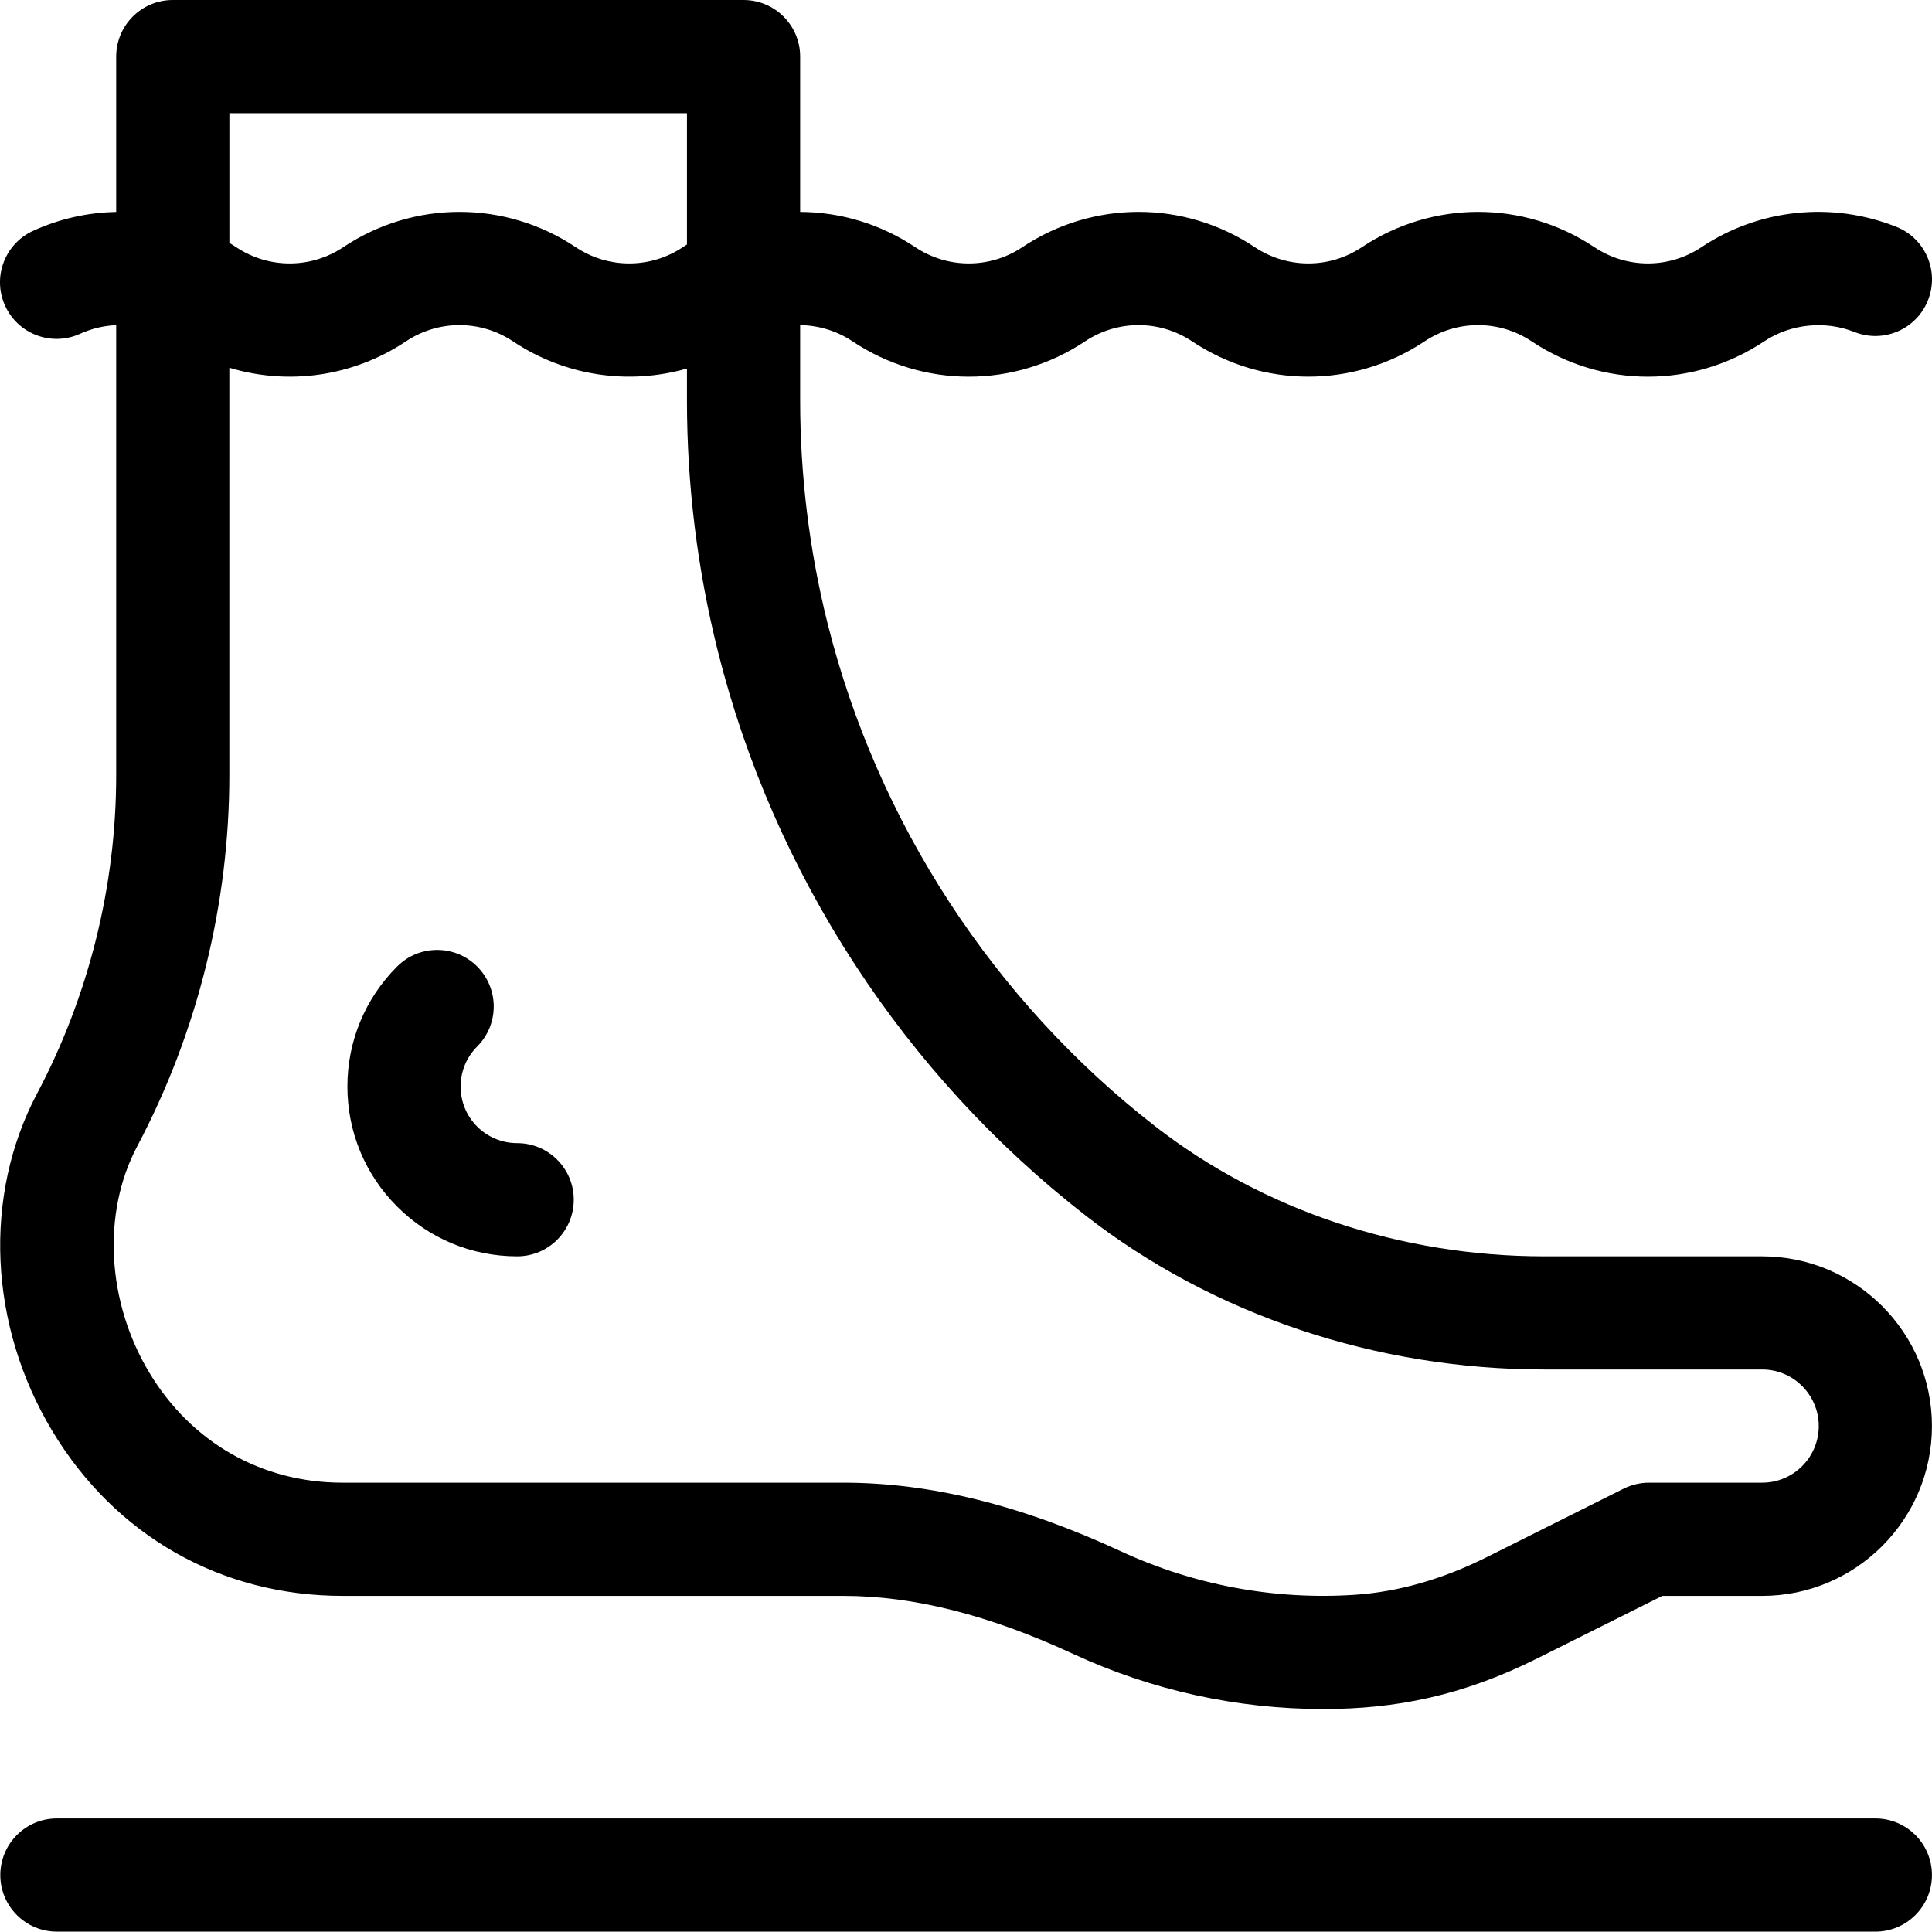
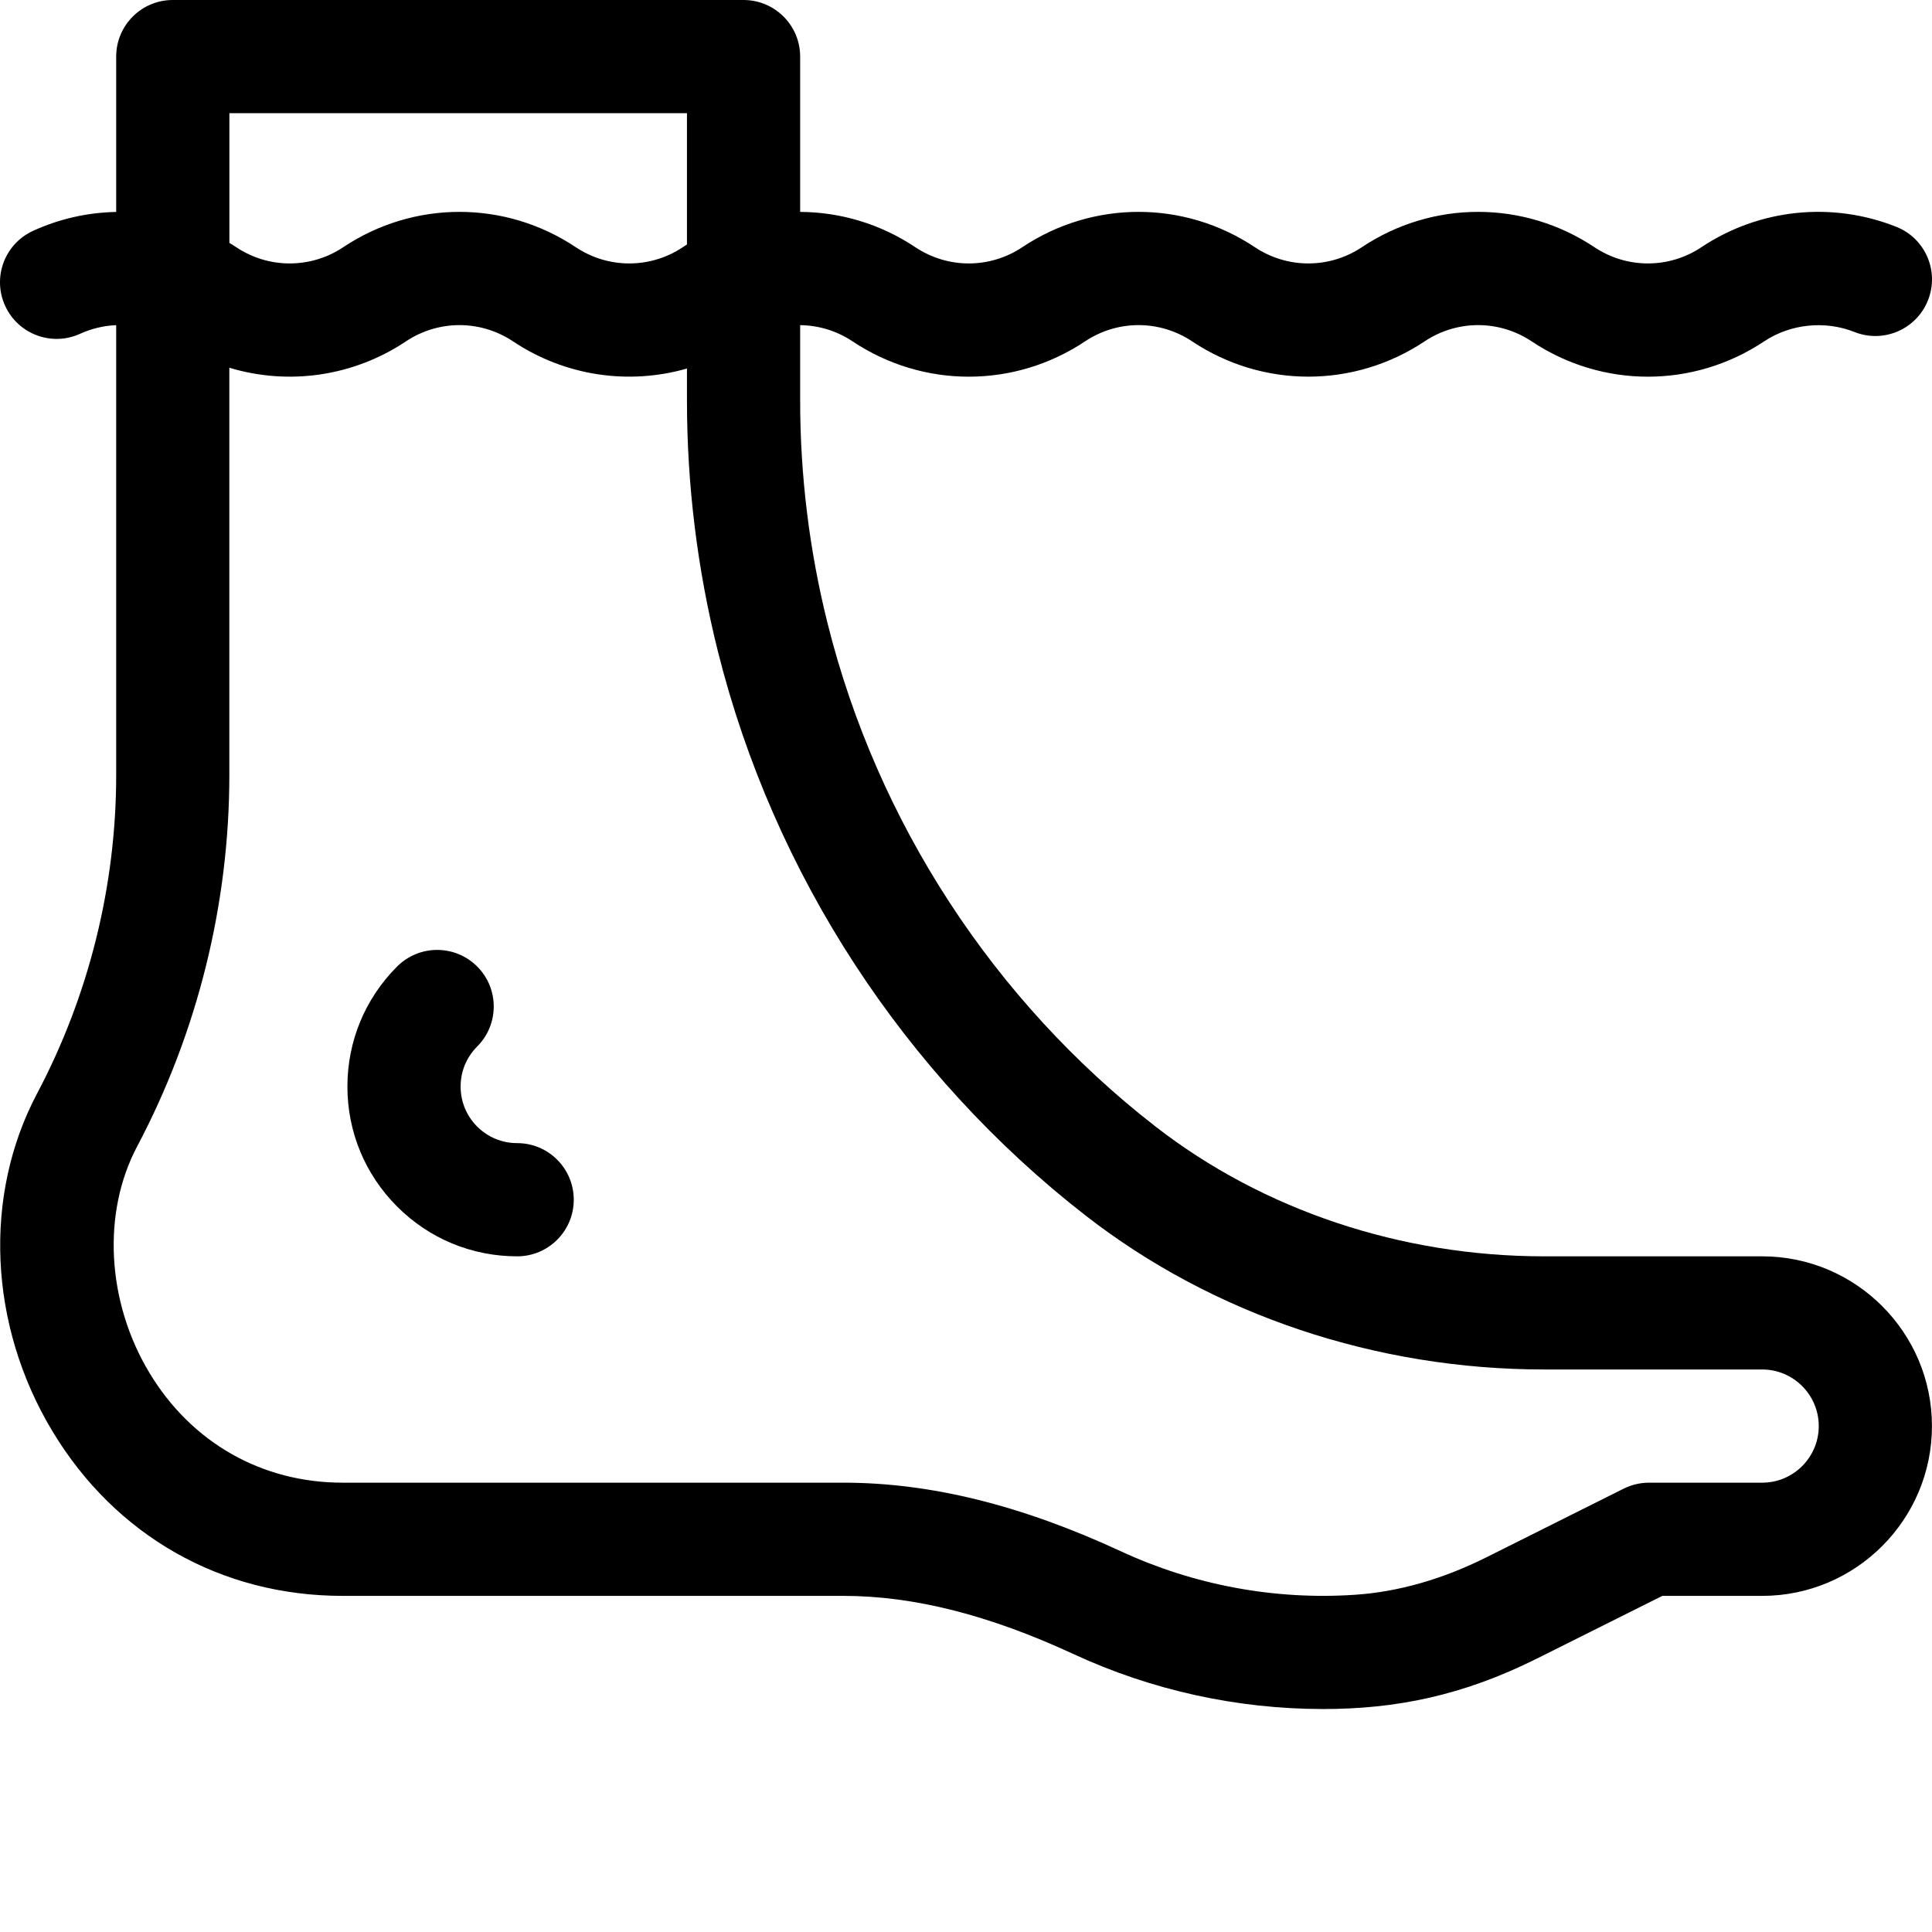
<svg xmlns="http://www.w3.org/2000/svg" width="44" height="44" viewBox="0 0 44 44" fill="none">
  <g clip-path="url(#clip0)">
    <path d="M40.133 28.612H35.167C31.911 28.612 28.767 27.561 26.312 25.653C22.629 22.791 19.979 18.723 18.848 14.199C18.433 12.54 18.223 10.831 18.223 9.121V7.405C18.638 7.41 19.053 7.532 19.416 7.774C21.025 8.847 23.103 8.847 24.712 7.774C25.452 7.281 26.409 7.281 27.149 7.774C27.953 8.31 28.875 8.578 29.797 8.578C30.719 8.578 31.641 8.31 32.445 7.774C33.185 7.281 34.142 7.281 34.882 7.774C36.491 8.847 38.569 8.847 40.178 7.774C40.776 7.376 41.564 7.294 42.234 7.561C42.895 7.824 43.645 7.501 43.908 6.84C44.172 6.179 43.849 5.429 43.188 5.166C41.72 4.582 40.06 4.755 38.748 5.63C38.008 6.123 37.052 6.123 36.312 5.63C34.703 4.557 32.624 4.557 31.015 5.63C30.275 6.123 29.319 6.123 28.579 5.63C26.97 4.557 24.891 4.557 23.282 5.63C22.542 6.123 21.586 6.123 20.846 5.63C20.049 5.098 19.136 4.83 18.223 4.826V1.289C18.223 0.577 17.645 0 16.934 0H3.935C3.223 0 2.646 0.577 2.646 1.289V4.827C2.005 4.839 1.363 4.979 0.756 5.256C0.107 5.551 -0.179 6.315 0.116 6.963C0.411 7.611 1.175 7.897 1.823 7.602C2.087 7.482 2.367 7.417 2.646 7.405V17.654C2.646 20.171 2.023 22.677 0.846 24.901C-0.391 27.236 -0.257 30.184 1.194 32.595C2.629 34.978 5.037 36.345 7.801 36.345H19.207C20.809 36.345 22.525 36.779 24.452 37.672C26.229 38.495 28.176 38.922 30.133 38.922C31.779 38.922 33.303 38.623 35.008 37.77L37.859 36.345H40.133C42.264 36.345 43.999 34.61 43.999 32.478C43.999 30.346 42.264 28.612 40.133 28.612ZM15.645 2.578V5.568C15.613 5.589 15.581 5.608 15.55 5.63C14.809 6.123 13.853 6.123 13.113 5.63C11.504 4.557 9.426 4.557 7.817 5.63C7.076 6.123 6.12 6.123 5.38 5.63C5.328 5.595 5.276 5.564 5.224 5.532V2.578H15.645ZM40.133 33.767H37.555C37.355 33.767 37.157 33.814 36.978 33.903L33.855 35.465C32.853 35.966 31.844 36.254 30.857 36.32C29.033 36.443 27.194 36.101 25.535 35.333C23.262 34.279 21.192 33.767 19.207 33.767H7.801C5.963 33.767 4.36 32.855 3.403 31.265C2.43 29.649 2.32 27.625 3.124 26.108C4.497 23.513 5.223 20.59 5.223 17.654V8.375C6.564 8.78 8.038 8.58 9.246 7.774C9.987 7.281 10.943 7.281 11.683 7.774C12.873 8.568 14.321 8.773 15.645 8.393V9.121C15.645 11.042 15.881 12.96 16.347 14.824C17.617 19.906 20.594 24.474 24.73 27.688C27.635 29.946 31.341 31.189 35.167 31.189H40.133C40.843 31.189 41.421 31.768 41.421 32.478C41.421 33.189 40.843 33.767 40.133 33.767Z" fill="black" />
    <path d="M11.779 26.034C11.434 26.034 11.111 25.9 10.867 25.657C10.624 25.413 10.49 25.089 10.49 24.745C10.49 24.401 10.624 24.078 10.867 23.834C11.37 23.331 11.371 22.515 10.867 22.011C10.364 21.508 9.548 21.508 9.045 22.011C8.314 22.741 7.912 23.713 7.912 24.745C7.912 25.778 8.314 26.749 9.045 27.479C9.775 28.21 10.746 28.612 11.779 28.612C12.49 28.612 13.067 28.035 13.067 27.323C13.067 26.611 12.49 26.034 11.779 26.034Z" fill="black" />
-     <path d="M42.71 41.414H1.296C0.584 41.414 0.007 41.991 0.007 42.703C0.007 43.415 0.584 43.992 1.296 43.992H42.71C43.422 43.992 43.999 43.415 43.999 42.703C43.999 41.991 43.422 41.414 42.71 41.414Z" fill="black" />
  </g>
  <defs>
    <clipPath id="clip0">
      <rect width="44" height="44" fill="white" />
    </clipPath>
  </defs>
</svg>